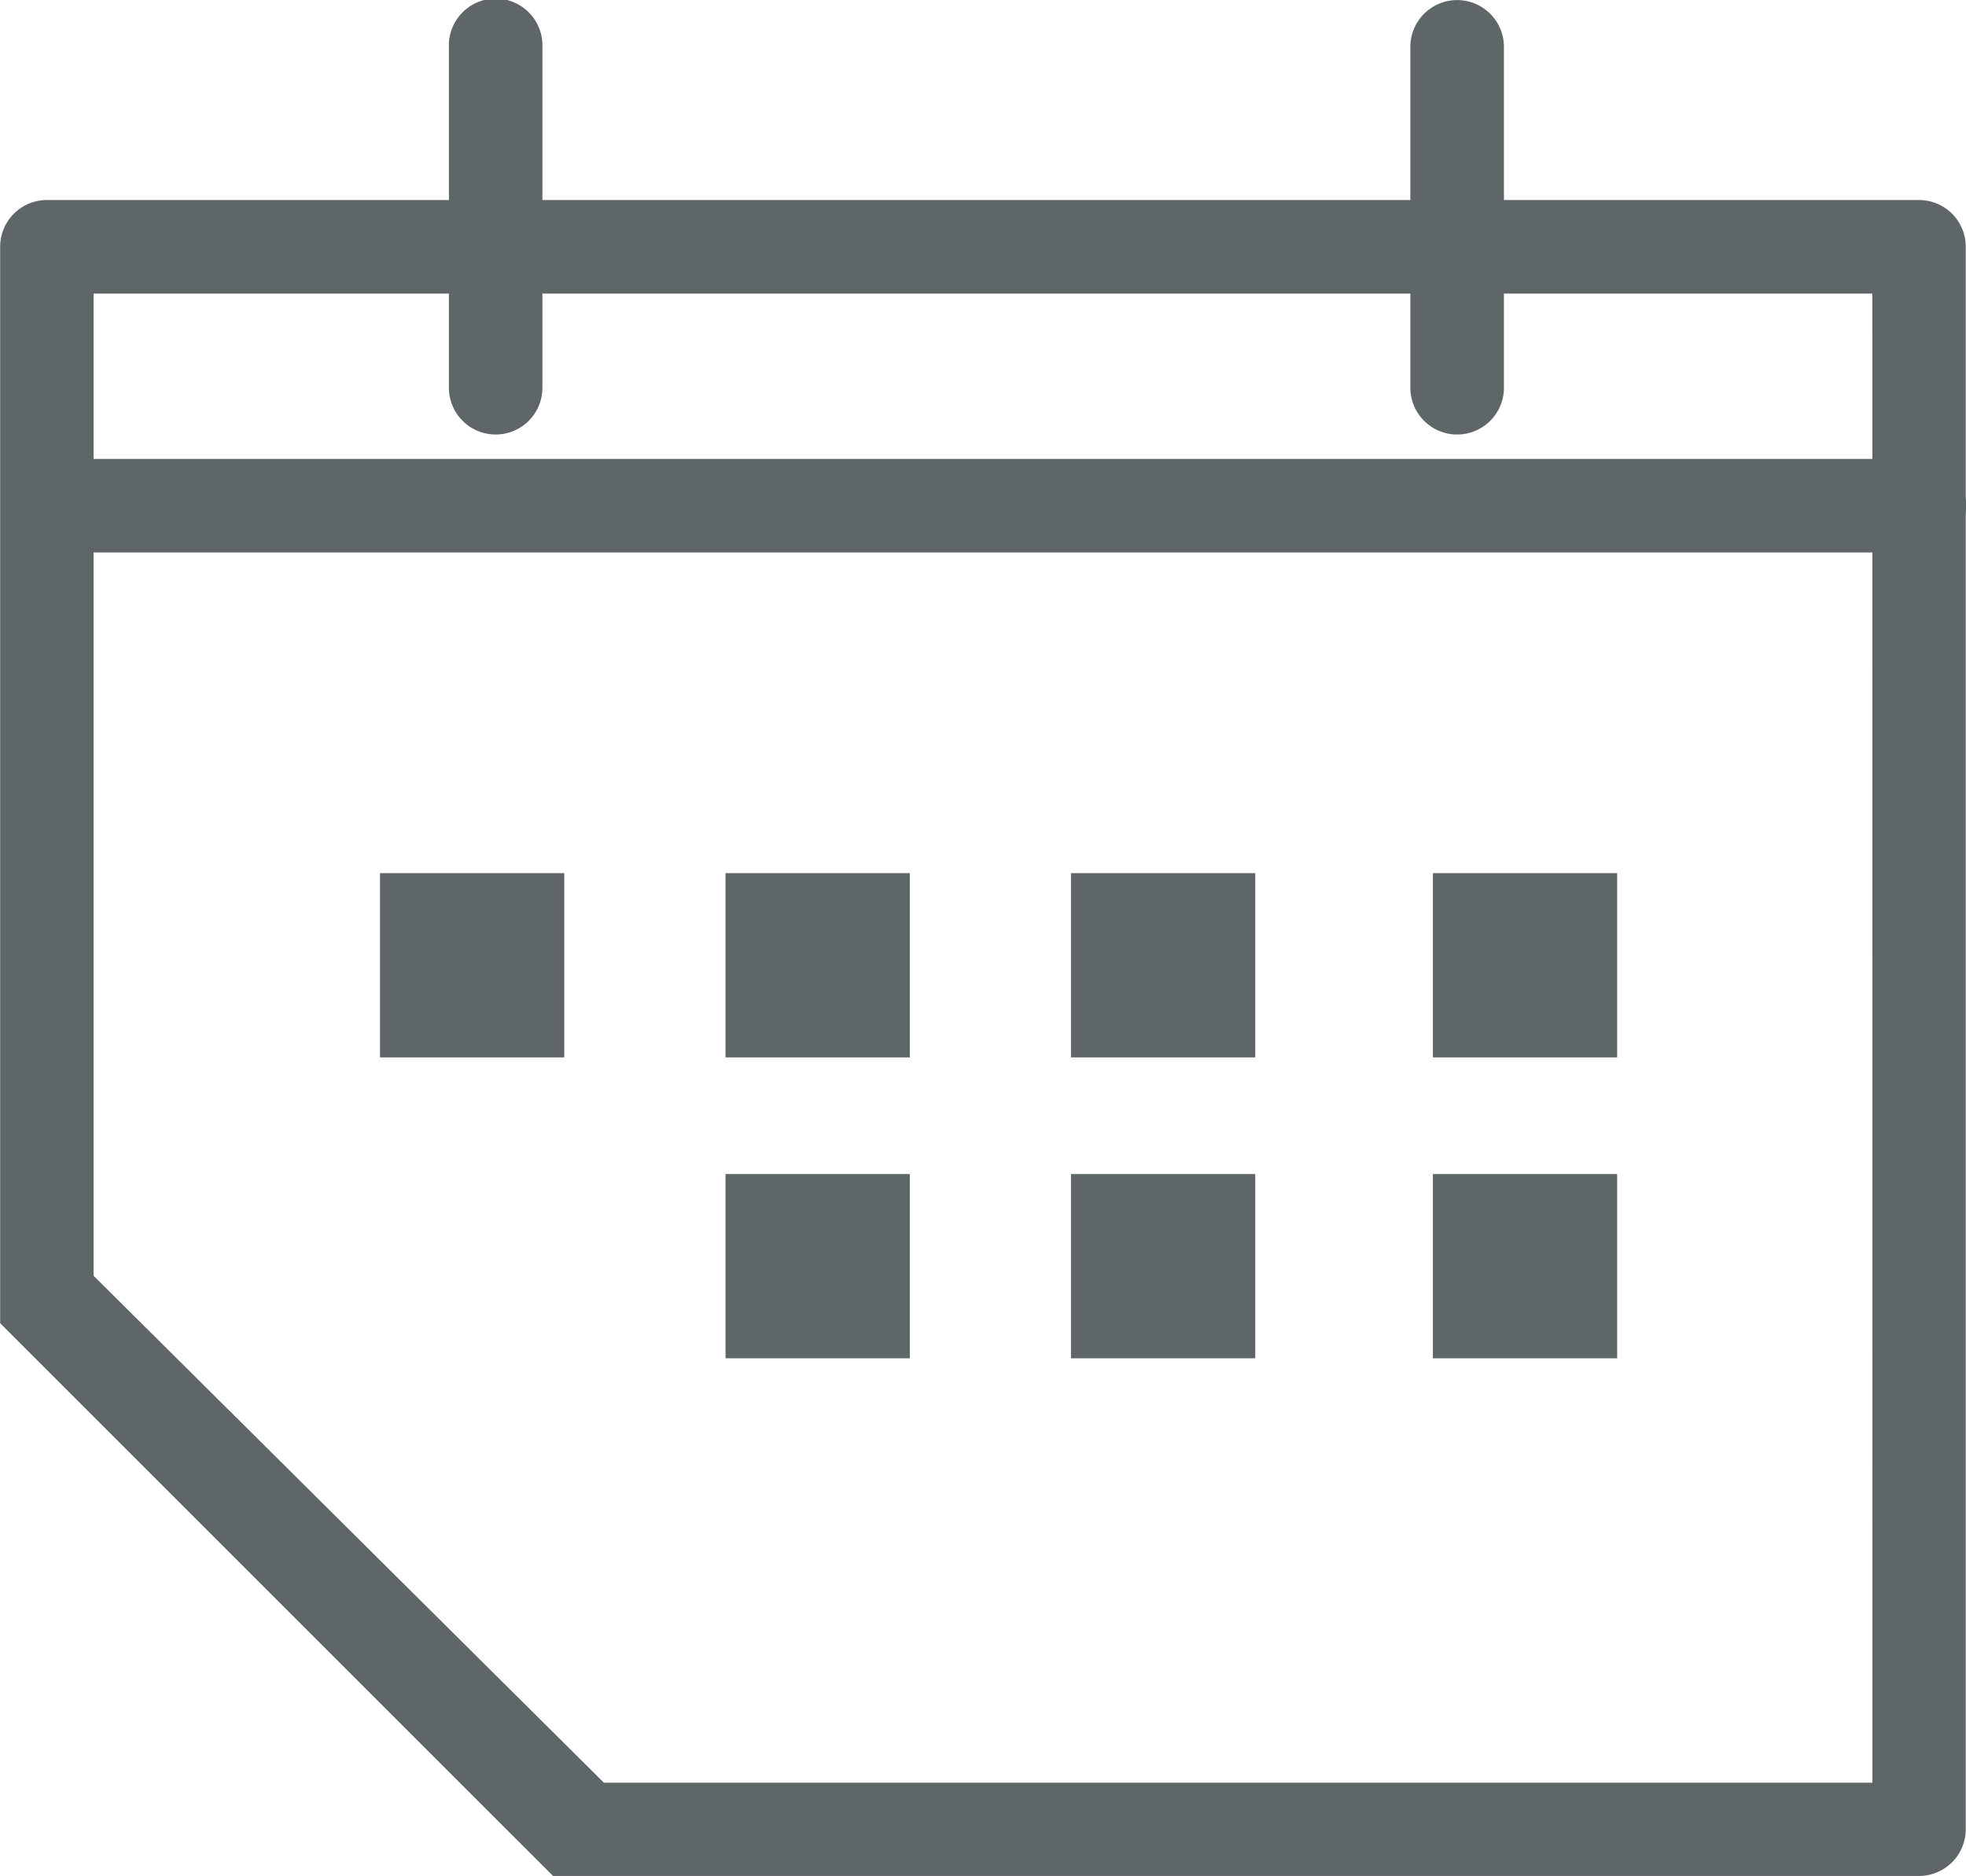
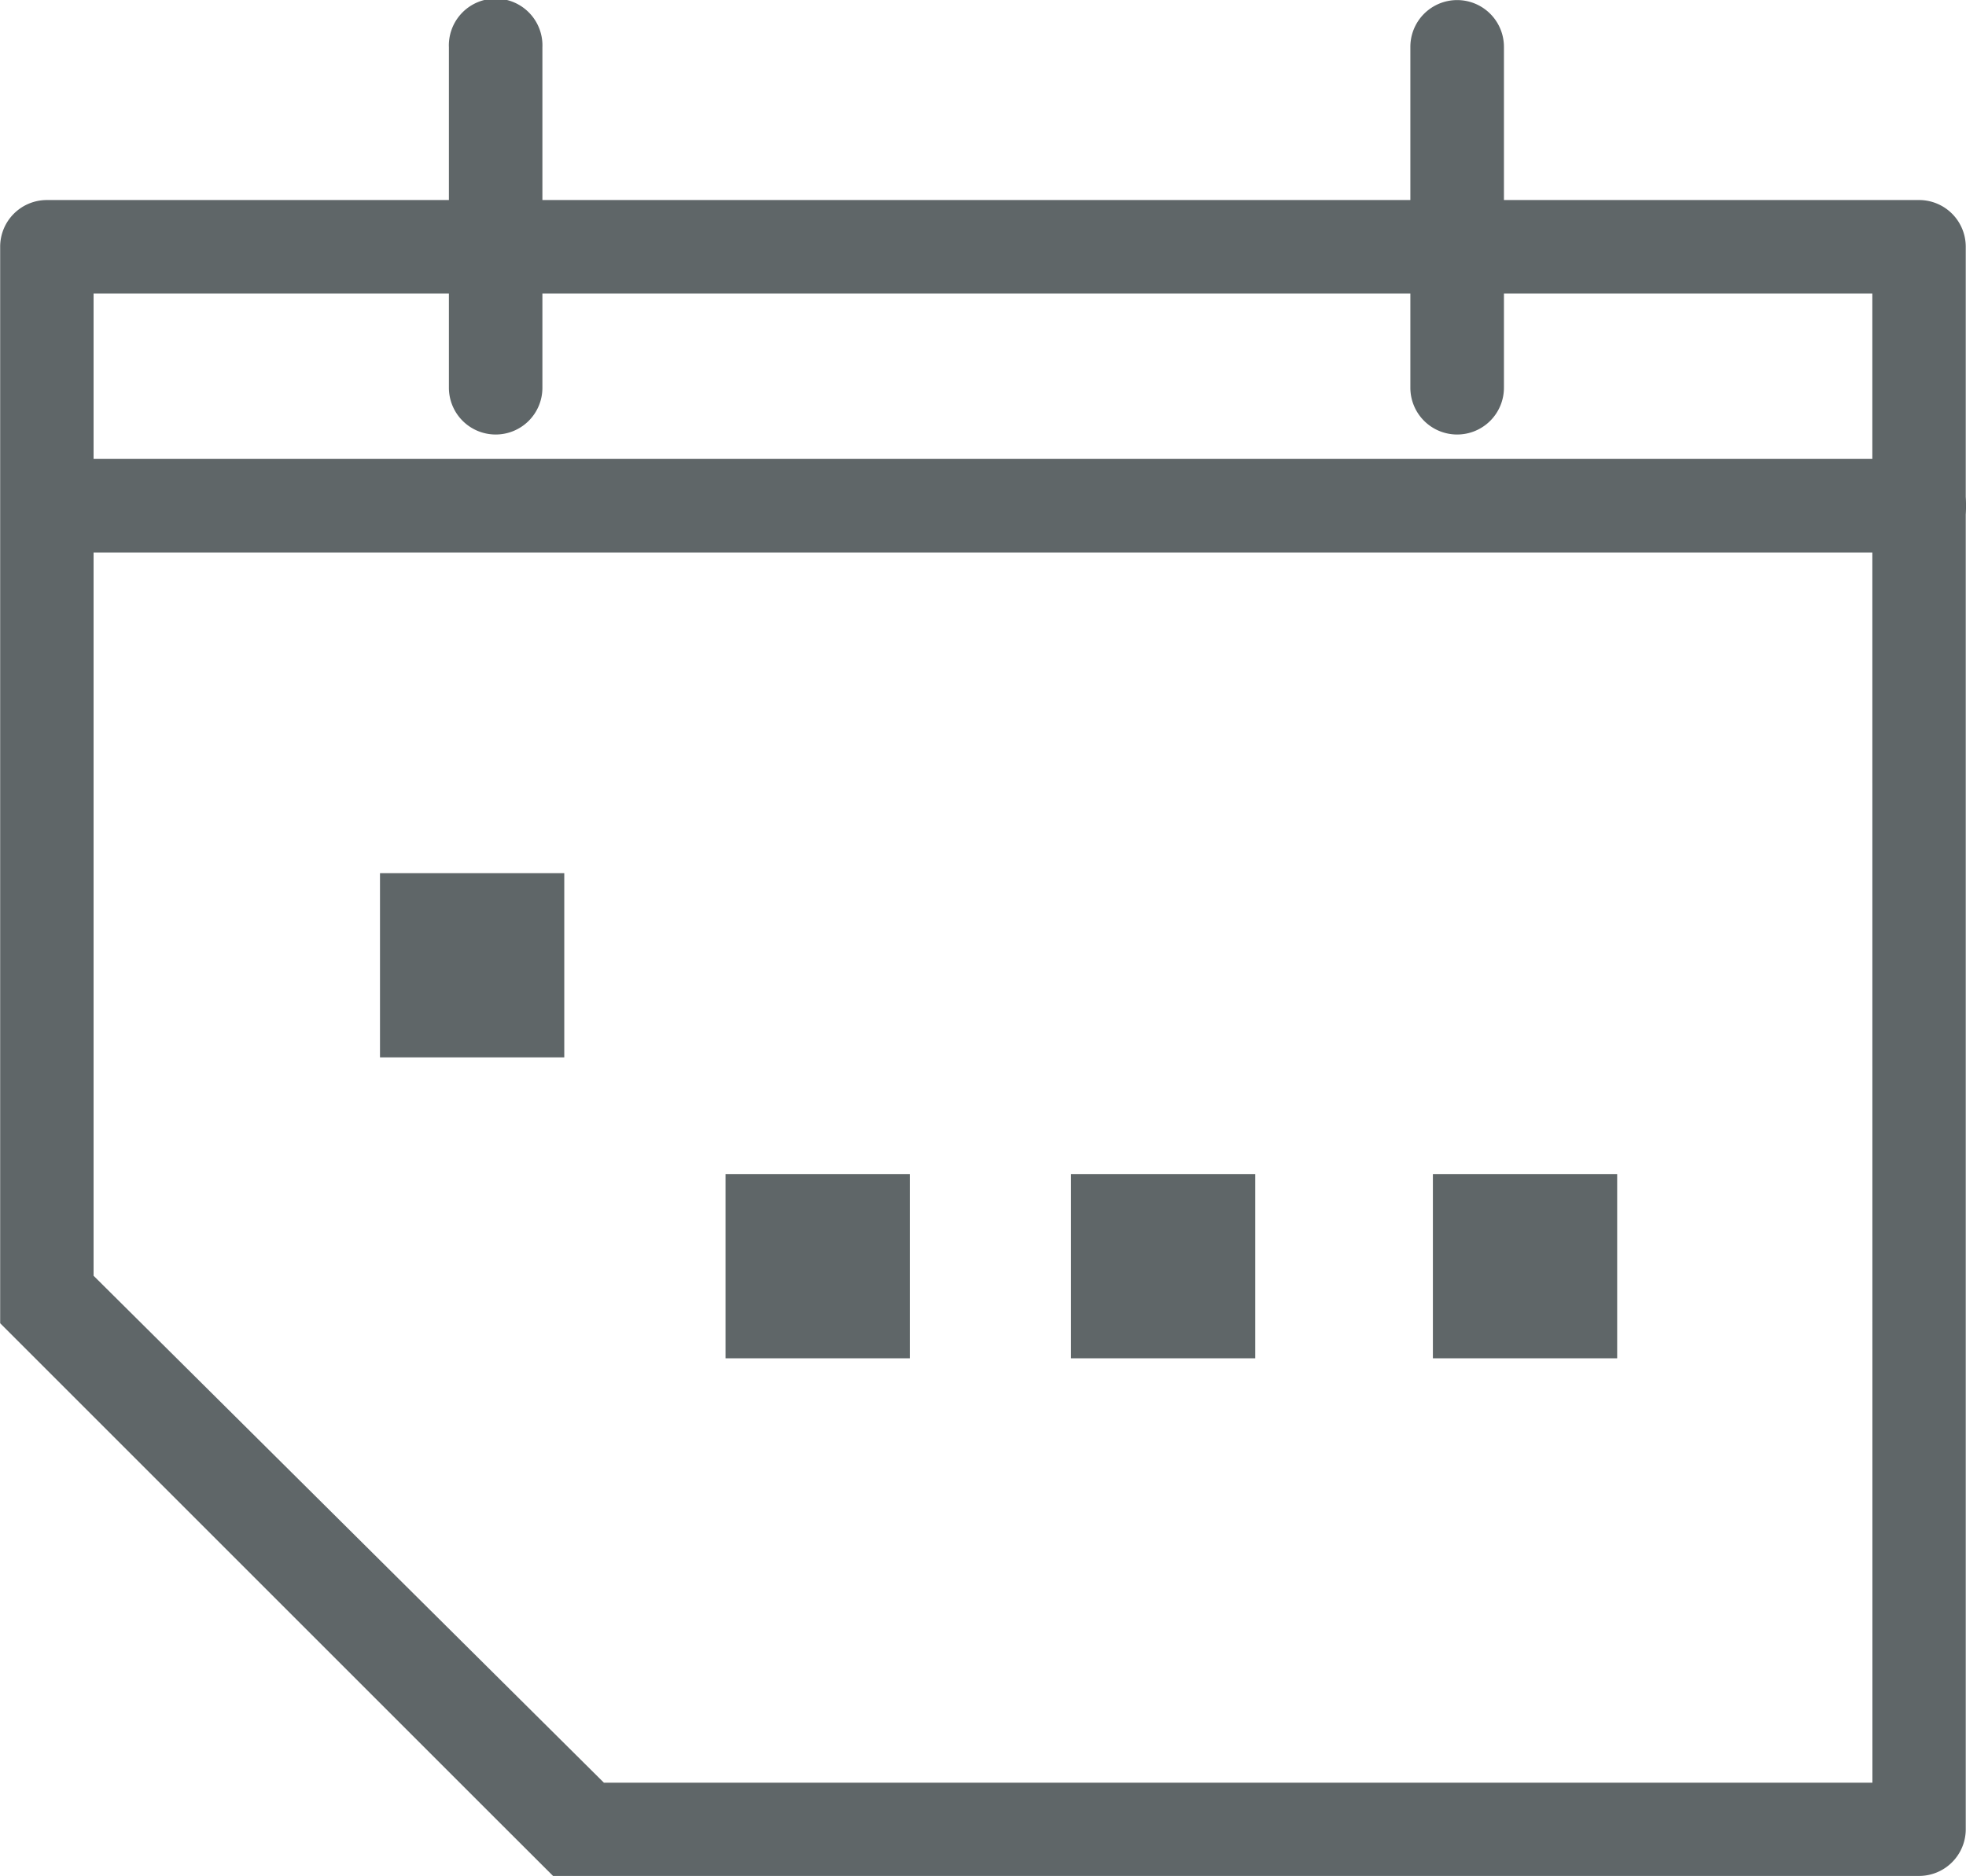
<svg xmlns="http://www.w3.org/2000/svg" width="23.908" height="22.82" viewBox="0 0 23.908 22.82">
  <path data-name="패스 7119" d="M7296.951 495.357a.319.319 0 0 1-.319-.319v-4.146a.319.319 0 1 1 .638 0v4.146a.319.319 0 0 1-.319.319z" transform="translate(-7279.231 -490.322)" style="stroke:#5f6668;stroke-width:.5px;fill:#5f6668" />
  <path data-name="패스 7120" d="M7267.8 495.357a.319.319 0 0 1-.319-.319v-4.146a.319.319 0 1 1 .637 0v4.146a.318.318 0 0 1-.318.319z" transform="translate(-7261.772 -490.322)" style="stroke:#5f6668;stroke-width:.5px;fill:#5f6668" />
  <path data-name="패스 7121" d="M7277.313 505.124h-22.539a.319.319 0 1 1 0-.638h22.539a.319.319 0 0 1 0 .638z" transform="translate(-7253.973 -498.654)" style="stroke:#5f6668;stroke-width:.5px;fill:#5f6668" />
  <g data-name="그룹 1821">
    <path data-name="사각형 1561" transform="translate(4.621 10.62)" style="fill:#5f6668" d="M0 0h2.241v2.241H0z" />
-     <path data-name="사각형 1562" transform="translate(8.823 10.62)" style="fill:#5f6668" d="M0 0h2.241v2.241H0z" />
-     <path data-name="사각형 1563" transform="translate(13.024 10.62)" style="fill:#5f6668" d="M0 0h2.241v2.241H0z" />
-     <path data-name="사각형 1564" transform="translate(17.425 10.62)" style="fill:#5f6668" d="M0 0h2.241v2.241H0z" />
    <path data-name="사각형 1565" transform="translate(8.823 14.28)" style="fill:#5f6668" d="M0 0h2.241v2.241H0z" />
    <path data-name="사각형 1566" transform="translate(13.024 14.28)" style="fill:#5f6668" d="M0 0h2.241v2.241H0z" />
    <path data-name="사각형 1567" transform="translate(17.425 14.28)" style="fill:#5f6668" d="M0 0h2.241v2.241H0z" />
  </g>
  <path data-name="패스 7123" d="M7276.966 496.636H7254.2a.318.318 0 0 0-.32.319v12.989l.638.638 5.3 5.3.639.638h16.507a.318.318 0 0 0 .319-.319v-19.25a.318.318 0 0 0-.317-.315zm-.318 19.25h-15.779l-6.353-6.312v-12.3h22.131z" transform="translate(-7253.628 -493.953)" style="stroke:#5f6668;stroke-width:.5px;fill:#5f6668" />
</svg>